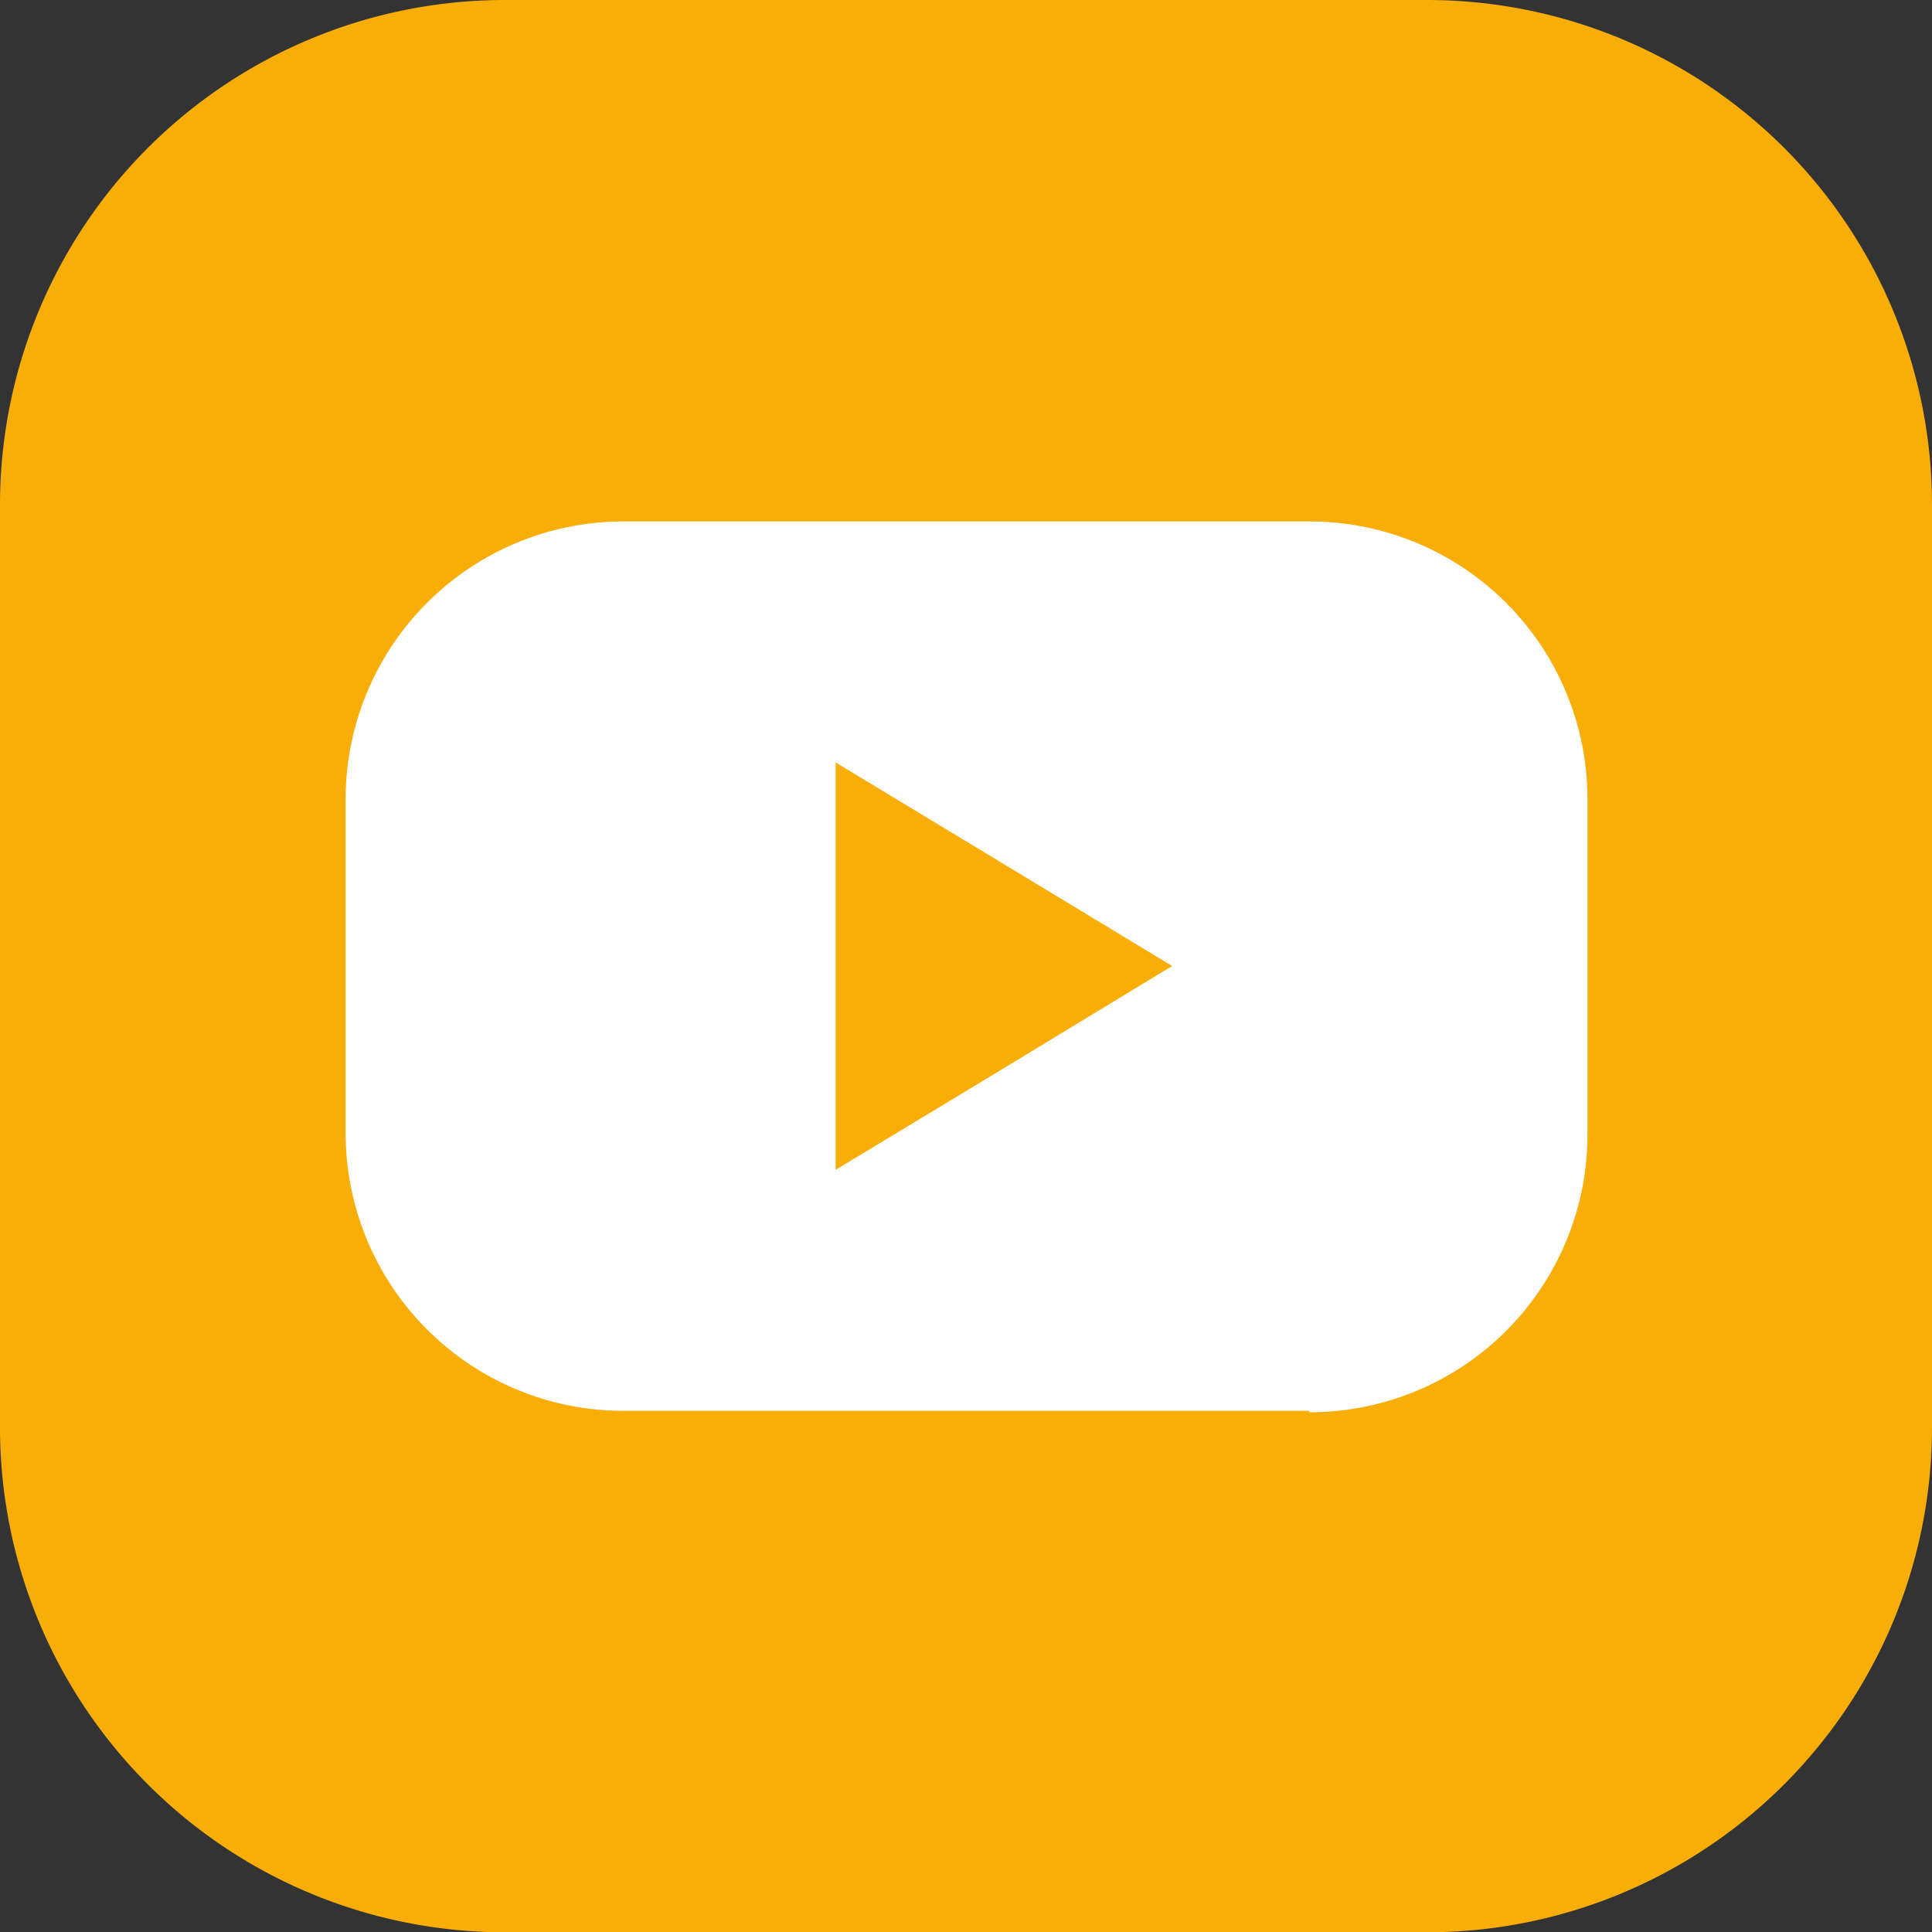
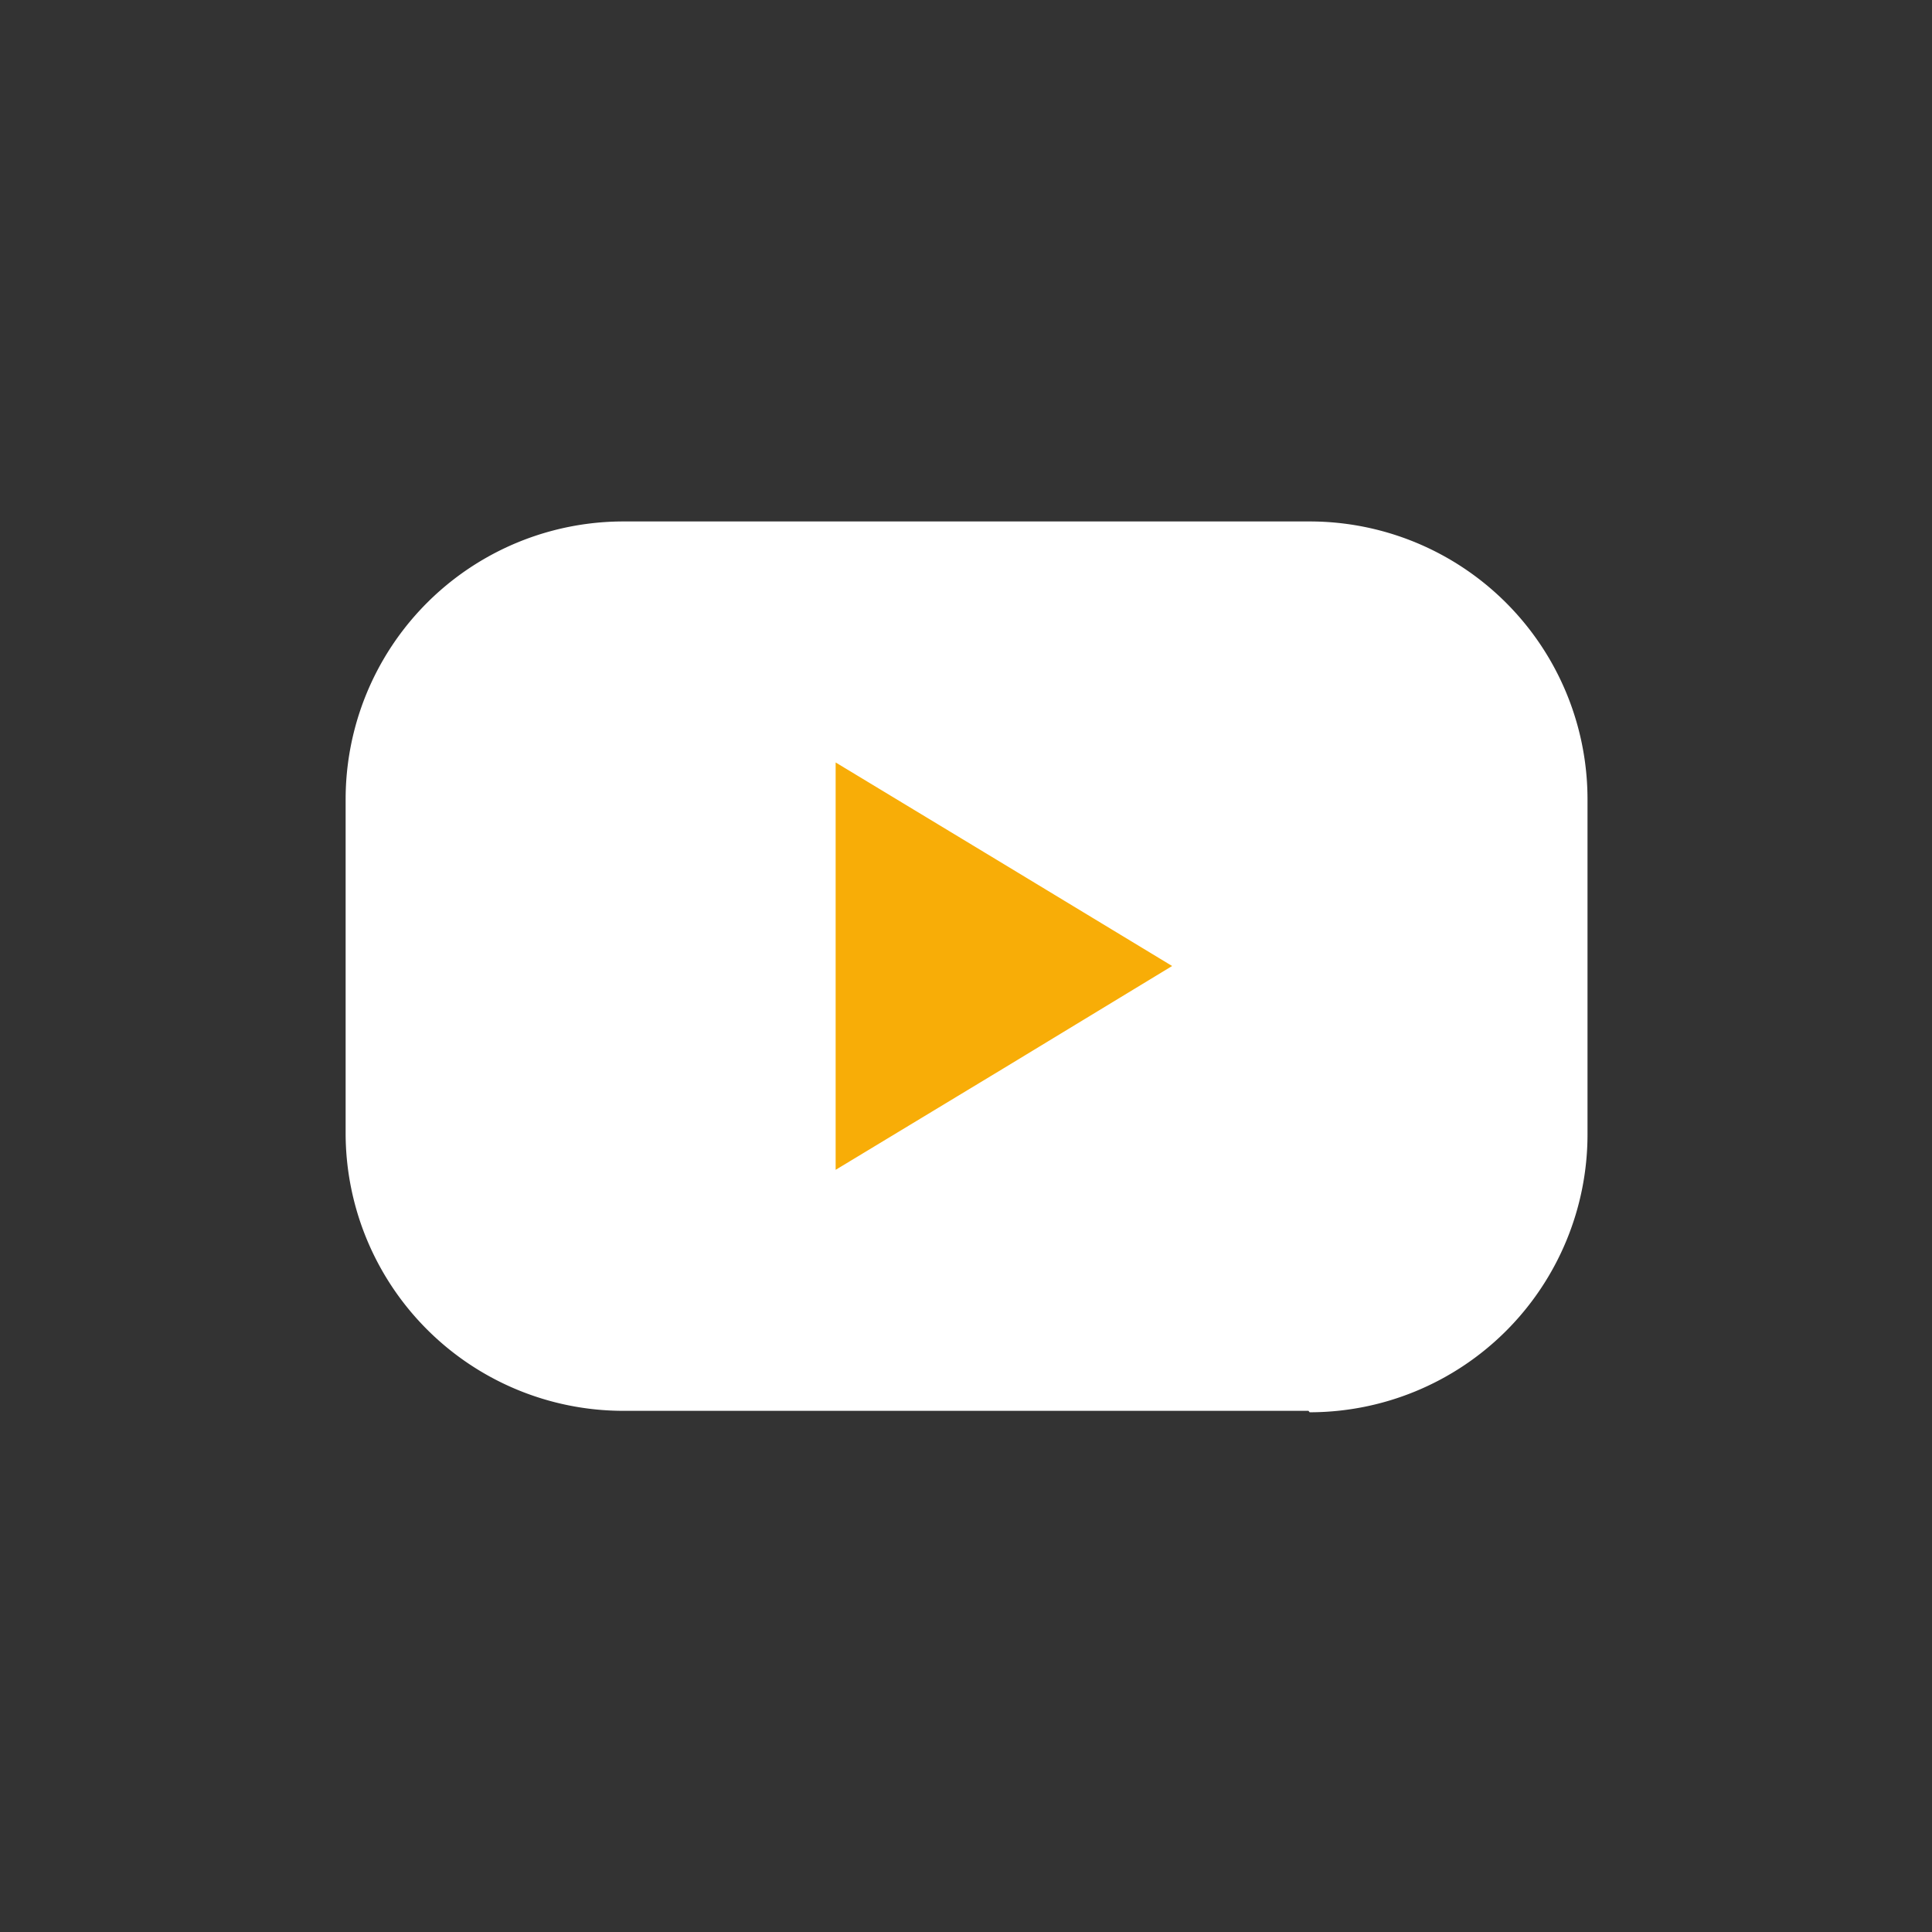
<svg xmlns="http://www.w3.org/2000/svg" id="Ebene_1" data-name="Ebene 1" viewBox="0 0 67.58 67.59">
  <rect x="0" y="0" width="67.58" height="67.59" fill="#333333" stroke="none" />
  <defs>
    <style>.cls-1{fill:none;}.cls-2{clip-path:url(#clip-path);}.cls-3{fill:#f8ad07;}.cls-4{fill:#fff;}</style>
    <clipPath id="clip-path" transform="translate(-1.06 -1.32)">
      <rect class="cls-1" x="1.06" y="1.32" width="67.58" height="67.59" />
    </clipPath>
  </defs>
  <g class="cls-2">
-     <path class="cls-3" d="M51,1.32H18.7A17.66,17.66,0,0,0,1.06,19v32.3A17.66,17.66,0,0,0,18.7,68.91H51A17.66,17.66,0,0,0,68.64,51.26V19A17.66,17.66,0,0,0,51,1.32" transform="translate(-1.06 -1.32)" />
    <path class="cls-4" d="M46.83,50.67h-24A9.72,9.72,0,0,1,13.15,41V29.28a9.72,9.72,0,0,1,9.72-9.72h24a9.72,9.72,0,0,1,9.72,9.72V41a9.72,9.72,0,0,1-9.72,9.72" transform="translate(-1.06 -1.32)" />
  </g>
  <polygon class="cls-3" points="41 33.79 35.12 37.36 29.23 40.92 29.23 33.79 29.23 26.67 35.12 30.23 41 33.79" />
</svg>